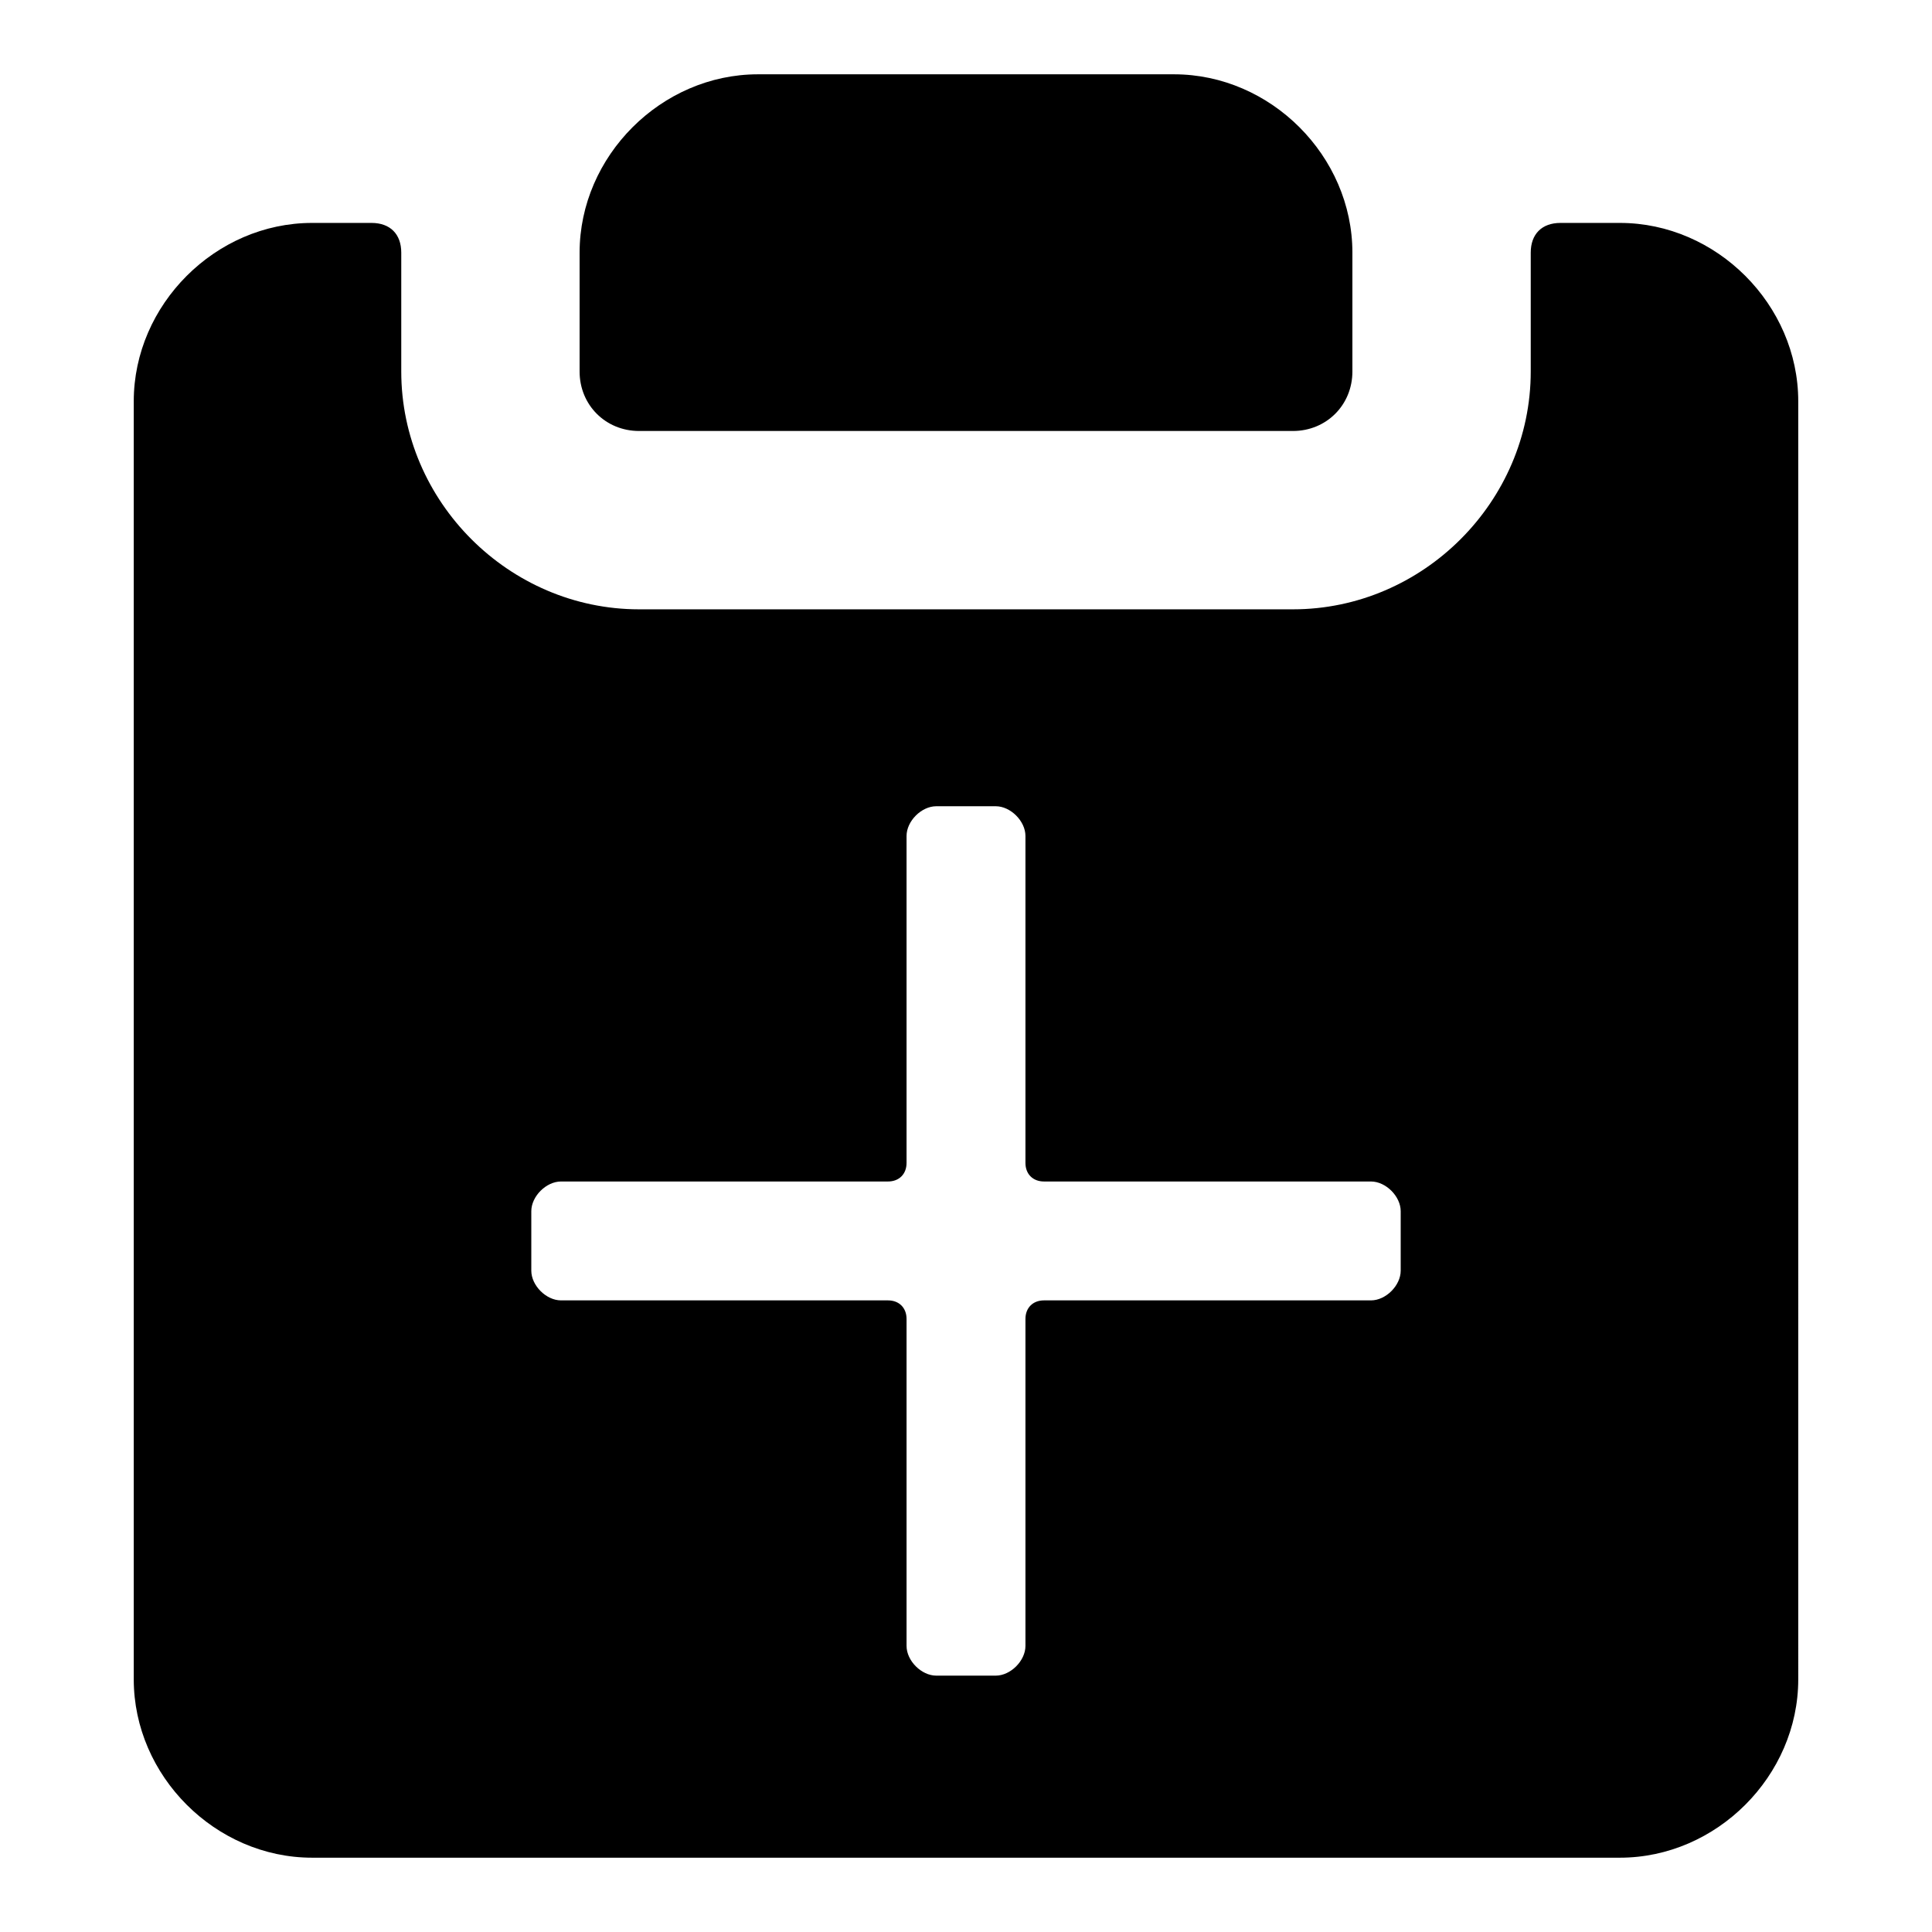
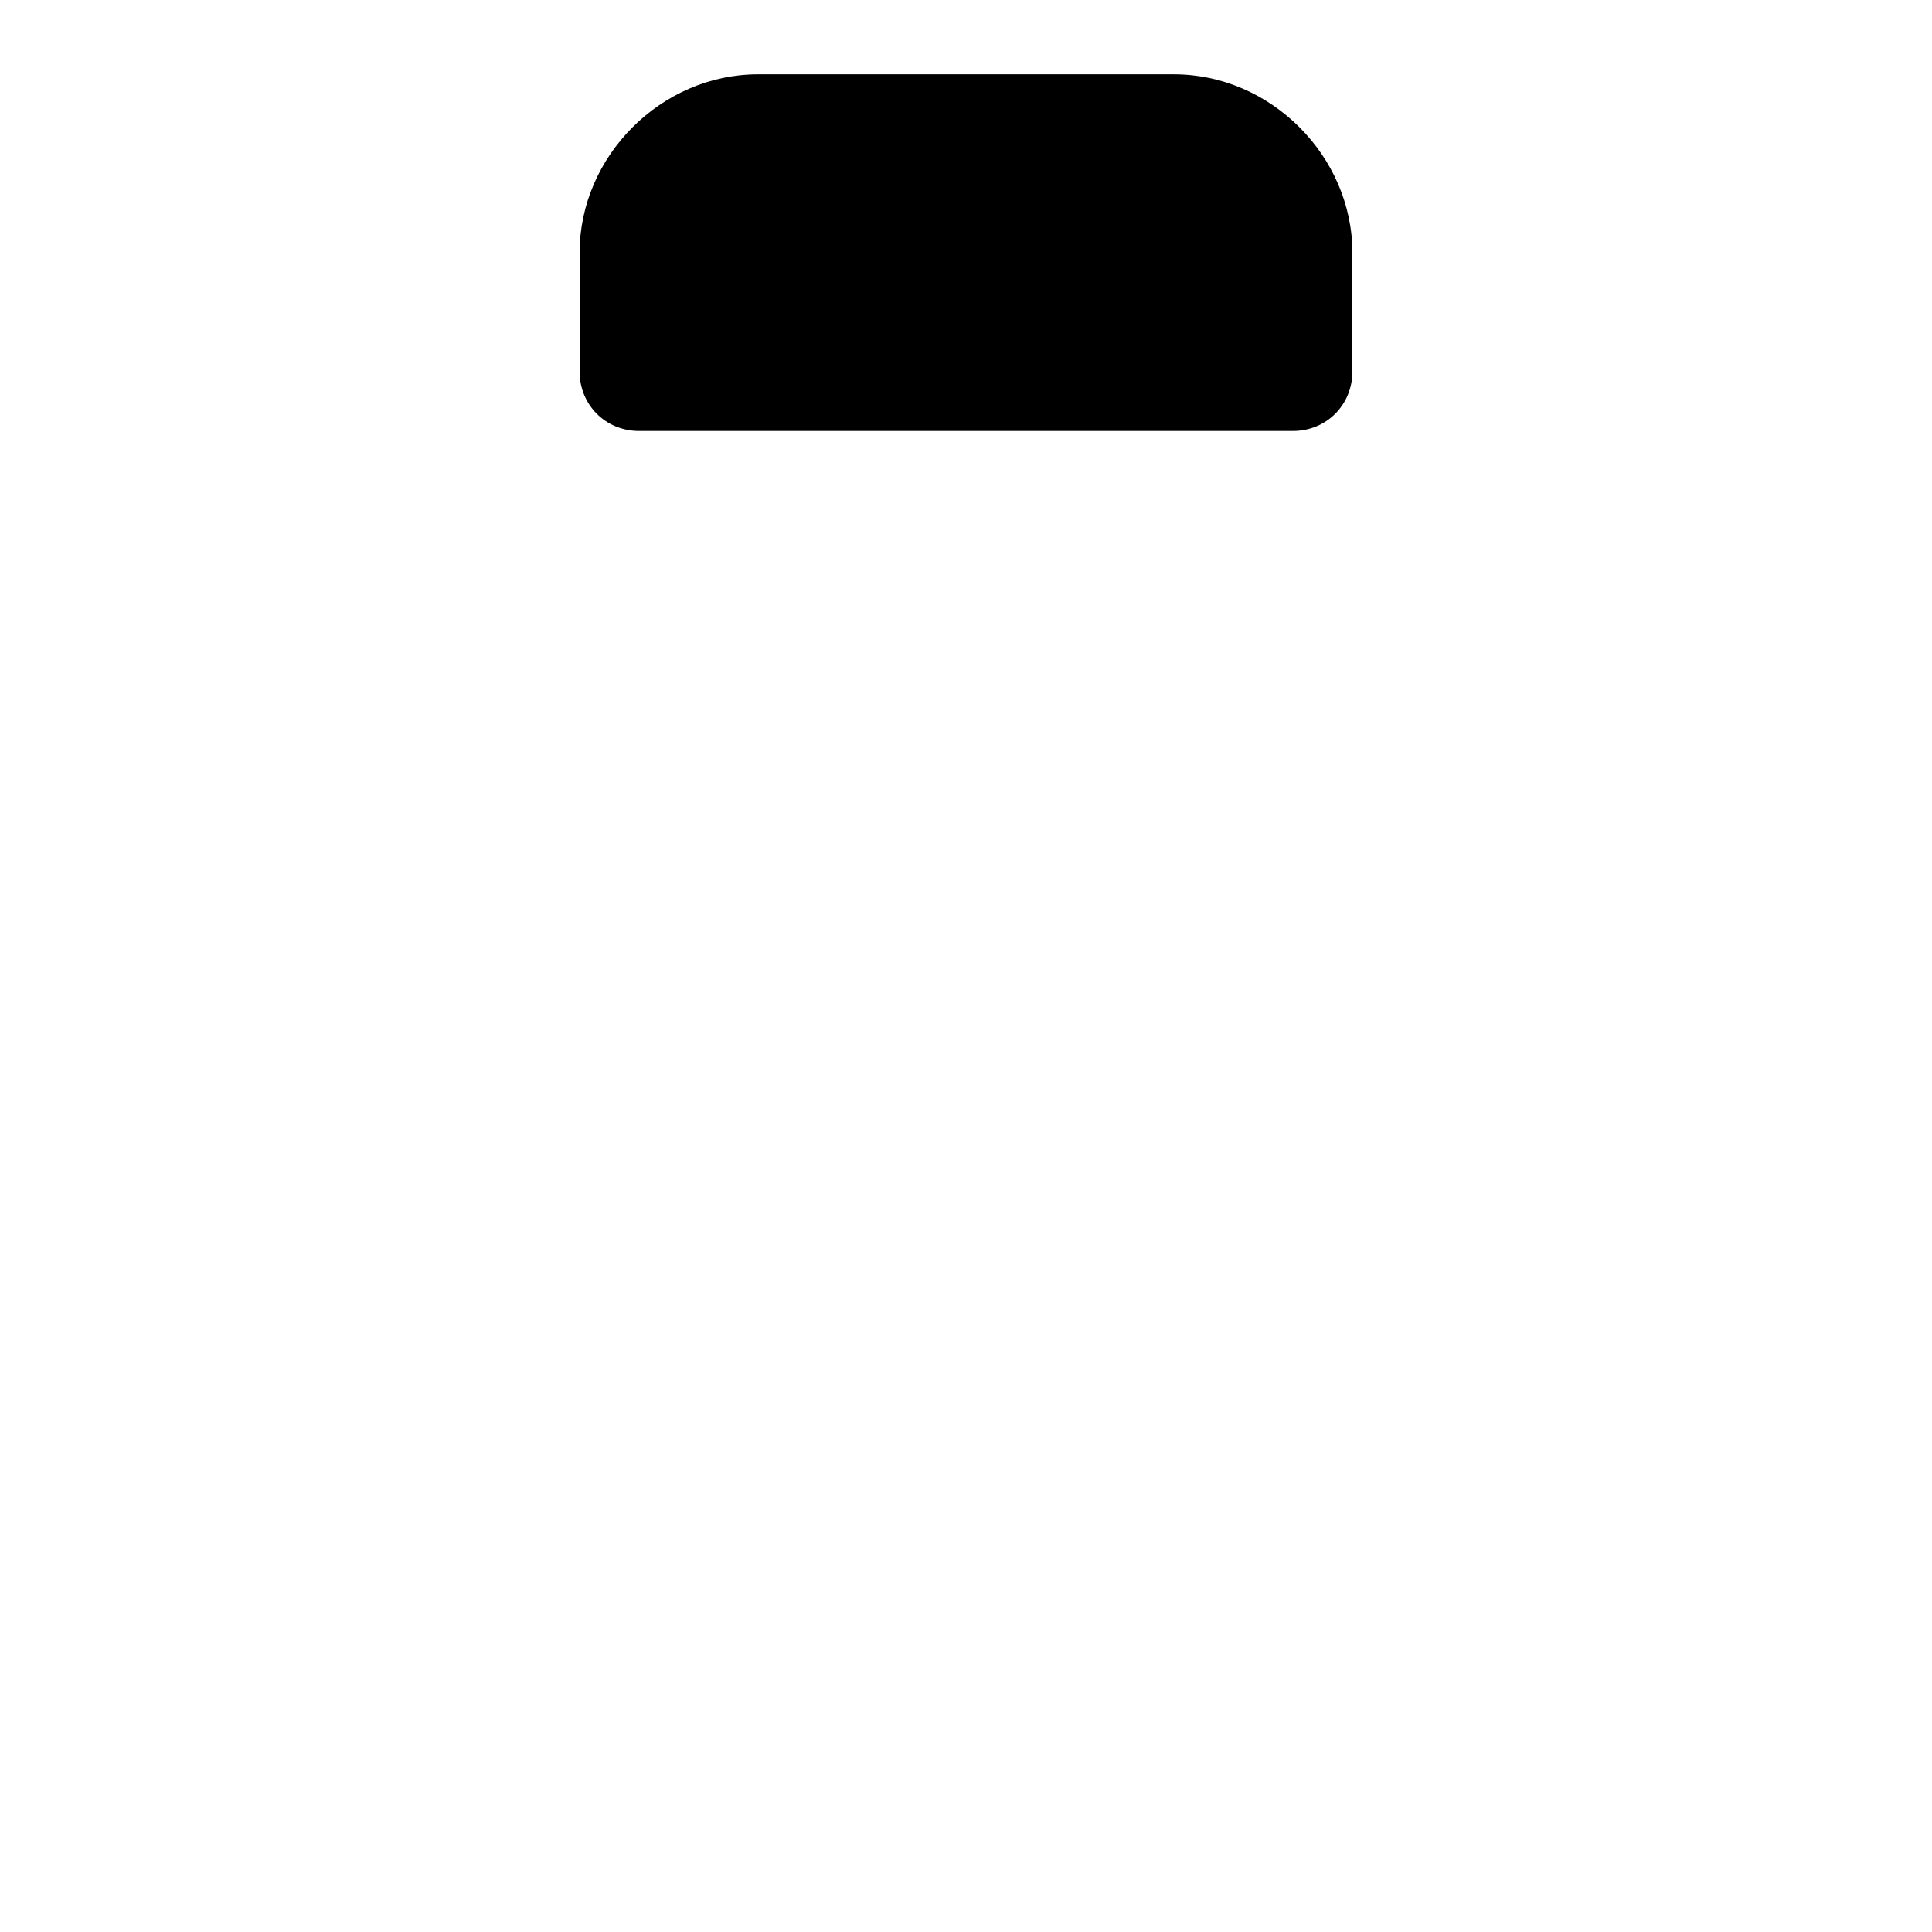
<svg xmlns="http://www.w3.org/2000/svg" fill="#000000" width="800px" height="800px" viewBox="0 0 52 52" enable-background="new 0 0 52 52" xml:space="preserve">
  <path d="M40.8,7.7C40.8,7.7,40.8,7.7,40.8,7.7" />
  <g>
    <path d="M17.2,11.6h17.6c0.9,0,1.6-0.7,1.6-1.6V6.8c0-2.6-2.2-4.8-4.8-4.8H20.4c-2.6,0-4.8,2.2-4.8,4.8V10   C15.6,10.9,16.3,11.6,17.2,11.6z" />
-     <path d="M43.6,6H42c-0.5,0-0.8,0.3-0.8,0.8V10c0,3.5-2.9,6.4-6.4,6.4H17.2c-3.5,0-6.4-2.9-6.4-6.4V6.8   C10.8,6.3,10.5,6,10,6H8.4c-2.6,0-4.8,2.2-4.8,4.8v34.4c0,2.6,2.2,4.8,4.8,4.8h35.2c2.6,0,4.8-2.2,4.8-4.8V10.8   C48.4,8.2,46.2,6,43.6,6z M37.7,34.2c0,0.4-0.4,0.8-0.8,0.8h-8.8c-0.3,0-0.5,0.2-0.5,0.5v8.8c0,0.4-0.4,0.8-0.8,0.8h-1.6   c-0.4,0-0.8-0.4-0.8-0.8v-8.8c0-0.3-0.2-0.5-0.5-0.5h-8.8c-0.4,0-0.8-0.4-0.8-0.8v-1.6c0-0.4,0.4-0.8,0.8-0.8h8.8   c0.3,0,0.5-0.2,0.5-0.5v-8.8c0-0.4,0.4-0.8,0.8-0.8h1.6c0.4,0,0.8,0.4,0.8,0.8v8.8c0,0.3,0.2,0.5,0.5,0.5h8.8   c0.4,0,0.8,0.4,0.8,0.8V34.2z" />
  </g>
</svg>